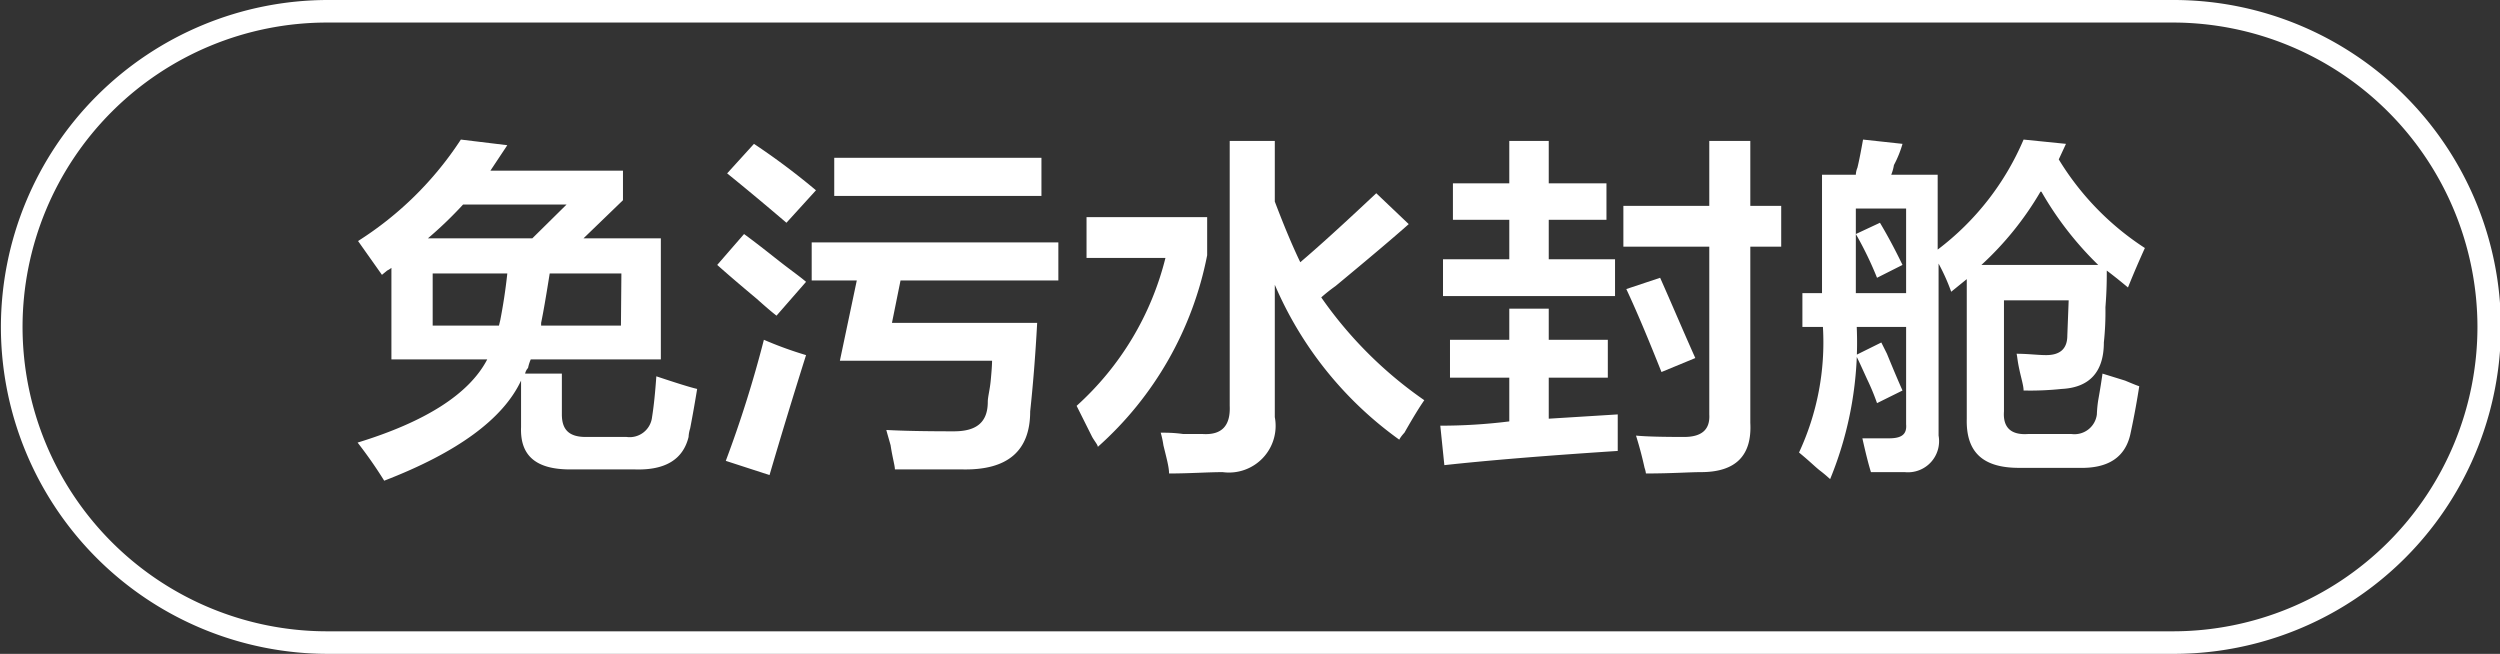
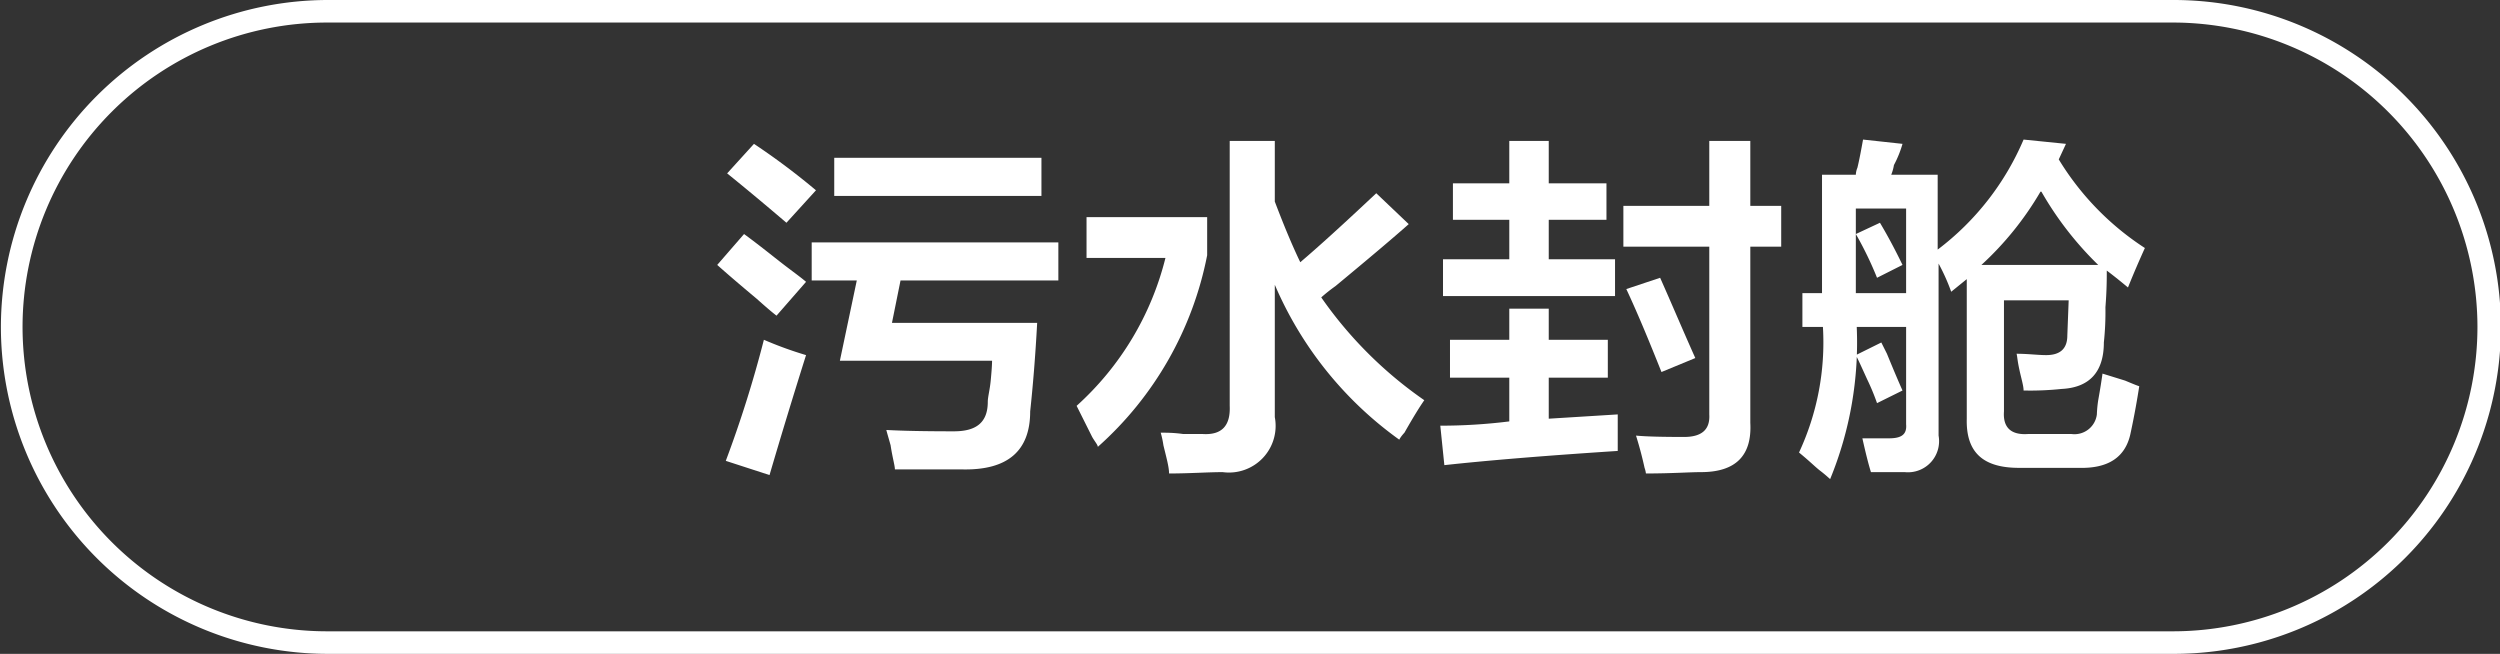
<svg xmlns="http://www.w3.org/2000/svg" id="图层_1" data-name="图层 1" width="110.88" height="29" viewBox="0 0 110.88 29">
  <rect x="0" y="0" width="110.88" height="29" fill="#333333" stroke="none" />
  <defs>
    <style>
      .cls-1 {
        fill: #fff;
      }
    </style>
  </defs>
  <g>
-     <path class="cls-1" d="M-649.6,411.56l-1.06-1.5a15.06,15.06,0,0,0,4.56-4.5l2.06.25-.75,1.13h5.88v1.31l-1.75,1.69h3.43v5.37H-643a1.91,1.91,0,0,0-.12.38.52.52,0,0,0-.13.25h1.63v1.81c0,.67.31,1,1.06,1h1.81a1,1,0,0,0,1.13-.88c.08-.5.14-1.1.19-1.81.87.29,1.47.48,1.81.56-.09.55-.19,1.13-.31,1.75a1.47,1.47,0,0,0-.07.38q-.37,1.5-2.37,1.44h-2.88c-1.5,0-2.23-.59-2.18-1.88v-2.06q-1.2,2.56-6.07,4.44a19.32,19.32,0,0,0-1.18-1.69c3-.92,4.95-2.15,5.75-3.69h-4.25v-4.06a1,1,0,0,1-.19.12Zm8.19-3.12H-646a17.79,17.79,0,0,1-1.56,1.5h4.63Zm-5.94,3.06v2.31h2.94l.06-.25c.12-.62.23-1.31.31-2.06Zm8.37,0h-3.18c-.17,1.08-.3,1.81-.38,2.19v.12H-639Z" transform="translate(666.54 -399.37)" />
    <path class="cls-1" d="M-632.1,413.37c-.21-.16-.5-.41-.88-.75-.79-.66-1.37-1.16-1.75-1.5l1.19-1.37c.29.21.75.56,1.38,1.06s1.08.81,1.37,1.06Zm-.31,7.07-1.94-.63a51.87,51.87,0,0,0,1.69-5.37,17,17,0,0,0,1.87.68Q-631.66,417.88-632.41,420.44Zm.75-11.19c-.88-.75-1.75-1.48-2.63-2.19l1.19-1.31a30.77,30.77,0,0,1,2.75,2.06Zm1.12,2.56v-1.69h10.94v1.69h-7l-.38,1.88h6.44c-.08,1.5-.19,2.81-.31,3.93,0,1.75-1,2.61-3,2.57h-3c0-.17-.11-.53-.19-1.07-.08-.29-.15-.52-.19-.68q1.07.06,3,.06c1,0,1.5-.4,1.5-1.31,0-.21.09-.52.13-.94s.06-.71.06-.88h-6.75l.75-3.56Zm1-3.75v-1.69h9.19v1.69Z" transform="translate(666.54 -399.37)" />
    <path class="cls-1" d="M-617.85,419.19c0-.09-.13-.23-.25-.44l-.69-1.38a13.07,13.07,0,0,0,3.94-6.56h-3.5V409H-613v1.69A15.29,15.29,0,0,1-617.85,419.19Zm13.37-.32A16.37,16.37,0,0,1-610,412v5.87a2.07,2.07,0,0,1-2.31,2.44c-.67,0-1.46.06-2.38.06,0-.29-.12-.71-.25-1.25a4.25,4.25,0,0,0-.12-.56c.25,0,.58,0,1,.06h.87c.84.05,1.23-.37,1.19-1.25V405.62h2v2.69c.38,1,.75,1.9,1.13,2.69q1.18-1,3.37-3.06l1.44,1.37c-.71.63-1.79,1.54-3.25,2.75a7.24,7.24,0,0,0-.63.5,18.15,18.15,0,0,0,4.57,4.56c-.21.3-.5.77-.88,1.44C-604.37,418.69-604.44,418.79-604.48,418.87Z" transform="translate(666.54 -399.37)" />
    <path class="cls-1" d="M-602.23,416.12v-1.68h2.63v-1.38h1.75v1.38h2.62v1.68h-2.62v1.82l3.06-.19v1.62q-4.76.31-7.69.63l-.18-1.75a24.64,24.64,0,0,0,3.06-.19v-1.94Zm.13-7V407.5h2.5v-1.88h1.75v1.88h2.56v1.62h-2.56v1.75h2.94v1.63h-7.63v-1.63h2.94v-1.75Zm7.56,1.19V408.5h3.81v-2.88h1.82v2.88h1.37v1.81h-1.37v7.81q.12,2.19-2.19,2.19c-.5,0-1.31.06-2.44.06a1.14,1.14,0,0,0-.06-.25c-.09-.41-.21-.89-.38-1.43q.63.06,2.13.06c.79,0,1.16-.33,1.12-1v-7.44Zm1.69,5.56c-.5-1.25-1-2.48-1.56-3.68l1.5-.5c.5,1.12,1,2.31,1.56,3.56Z" transform="translate(666.54 -399.37)" />
    <path class="cls-1" d="M-586.6,413.87v-1.5h.87v-5.25h1.5a.88.88,0,0,1,.07-.31c.08-.33.16-.75.25-1.25l1.75.19a4.76,4.76,0,0,1-.38.94,2,2,0,0,1-.12.43h2.06v3.32a12,12,0,0,0,3.81-4.88l1.88.19-.32.69a12.3,12.3,0,0,0,3.82,3.93c-.25.55-.5,1.13-.75,1.75-.3-.25-.61-.5-.94-.75,0,.34,0,.88-.06,1.63a12.78,12.78,0,0,1-.07,1.56c0,1.33-.66,2-1.87,2.06a13.37,13.37,0,0,1-1.69.07c0-.21-.1-.52-.19-.94s-.08-.52-.12-.69c.5,0,.94.06,1.31.06.63,0,.94-.29.94-.87l.06-1.56h-2.87v4.93c-.05.71.31,1.05,1.06,1h1.94a1,1,0,0,0,1.12-.87,5.4,5.4,0,0,1,.06-.63c.09-.5.15-.89.19-1.18l1,.31c.29.12.5.21.63.25-.09.58-.21,1.27-.38,2.06q-.32,1.62-2.31,1.56H-577c-1.58,0-2.35-.68-2.31-2.18v-6.19l-.69.56a9,9,0,0,0-.56-1.25v7.63a1.38,1.38,0,0,1-1.5,1.62h-1.5c-.13-.42-.25-.92-.38-1.5h1.19c.54,0,.79-.17.75-.62v-4.32h-2.19a15.94,15.94,0,0,1-1.18,6.75c-.09-.08-.23-.21-.44-.37s-.44-.4-.94-.81a11.56,11.56,0,0,0,1.06-5.57Zm2.37-5.25v3.75H-582v-3.75Zm.94,3.07a15.56,15.56,0,0,0-.94-1.94l1.07-.5c.37.62.7,1.25,1,1.87Zm0,5.56a9.89,9.89,0,0,0-.44-1.06c-.21-.46-.37-.82-.5-1.07l1.13-.56.25.5c.29.71.52,1.25.69,1.63Zm7.25-9.38a13.91,13.91,0,0,1-2.62,3.25h5.18A14.75,14.75,0,0,1-576,407.87Z" transform="translate(666.54 -399.37)" />
  </g>
  <path class="cls-1" d="M-570.16,428.37H-652a14.51,14.51,0,0,1-14.5-14.5,14.52,14.52,0,0,1,14.5-14.5h81.88a14.52,14.52,0,0,1,14.5,14.5A14.51,14.51,0,0,1-570.16,428.37Zm-81.88-28a13.51,13.51,0,0,0-13.5,13.5,13.51,13.51,0,0,0,13.5,13.5h81.88a13.51,13.51,0,0,0,13.5-13.5,13.52,13.52,0,0,0-13.5-13.5Z" transform="translate(666.54 -399.37)" />
</svg>